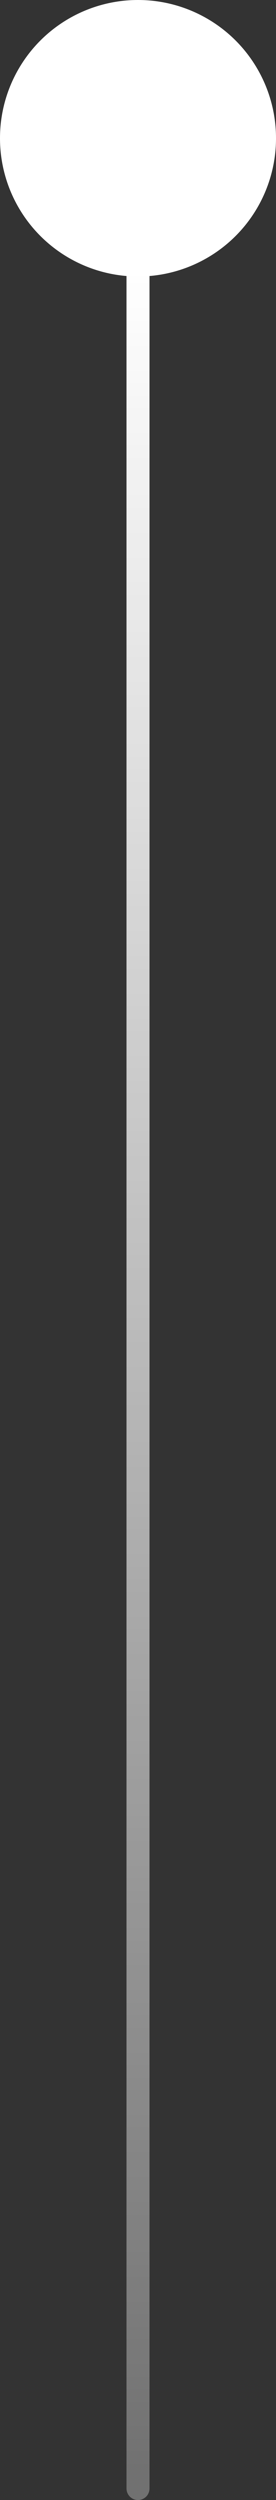
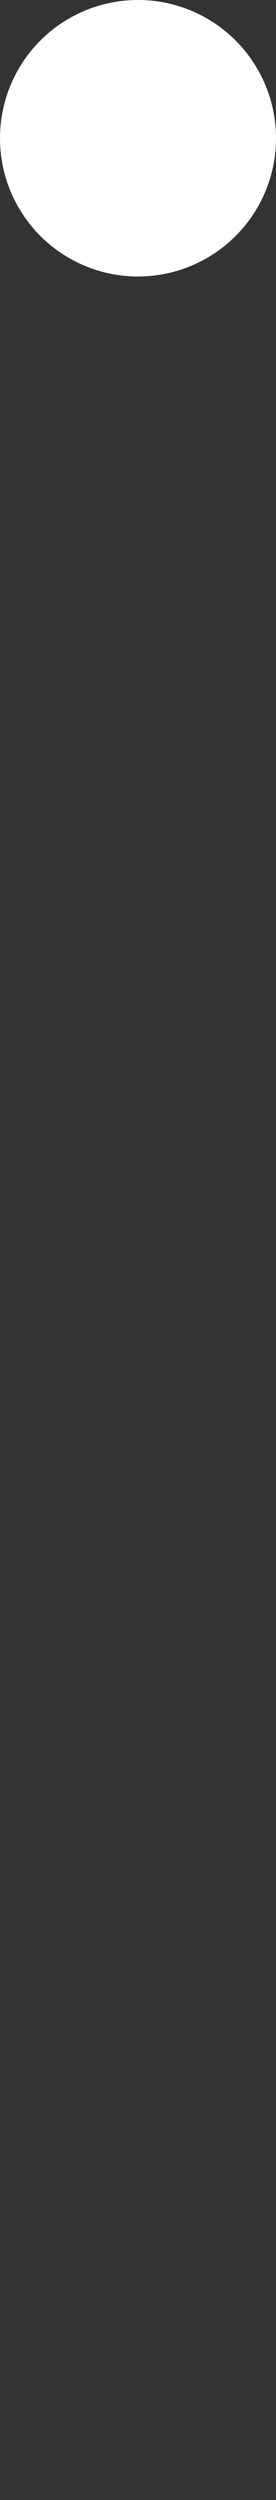
<svg xmlns="http://www.w3.org/2000/svg" width="24" height="217" viewBox="0 0 24 217" fill="none">
  <rect x="0" y="0" width="24" height="217" fill="#333333" stroke="none" />
-   <path d="M12 23V216" stroke="url(#paint0_linear_494_5)" stroke-width="2" stroke-linecap="round" />
  <circle cx="12" cy="12" r="12" fill="white" />
  <defs>
    <linearGradient id="paint0_linear_494_5" x1="12.5" y1="23" x2="12.5" y2="216" gradientUnits="userSpaceOnUse">
      <stop stop-color="white" />
      <stop offset="1" stop-color="white" stop-opacity="0.3" />
    </linearGradient>
  </defs>
</svg>